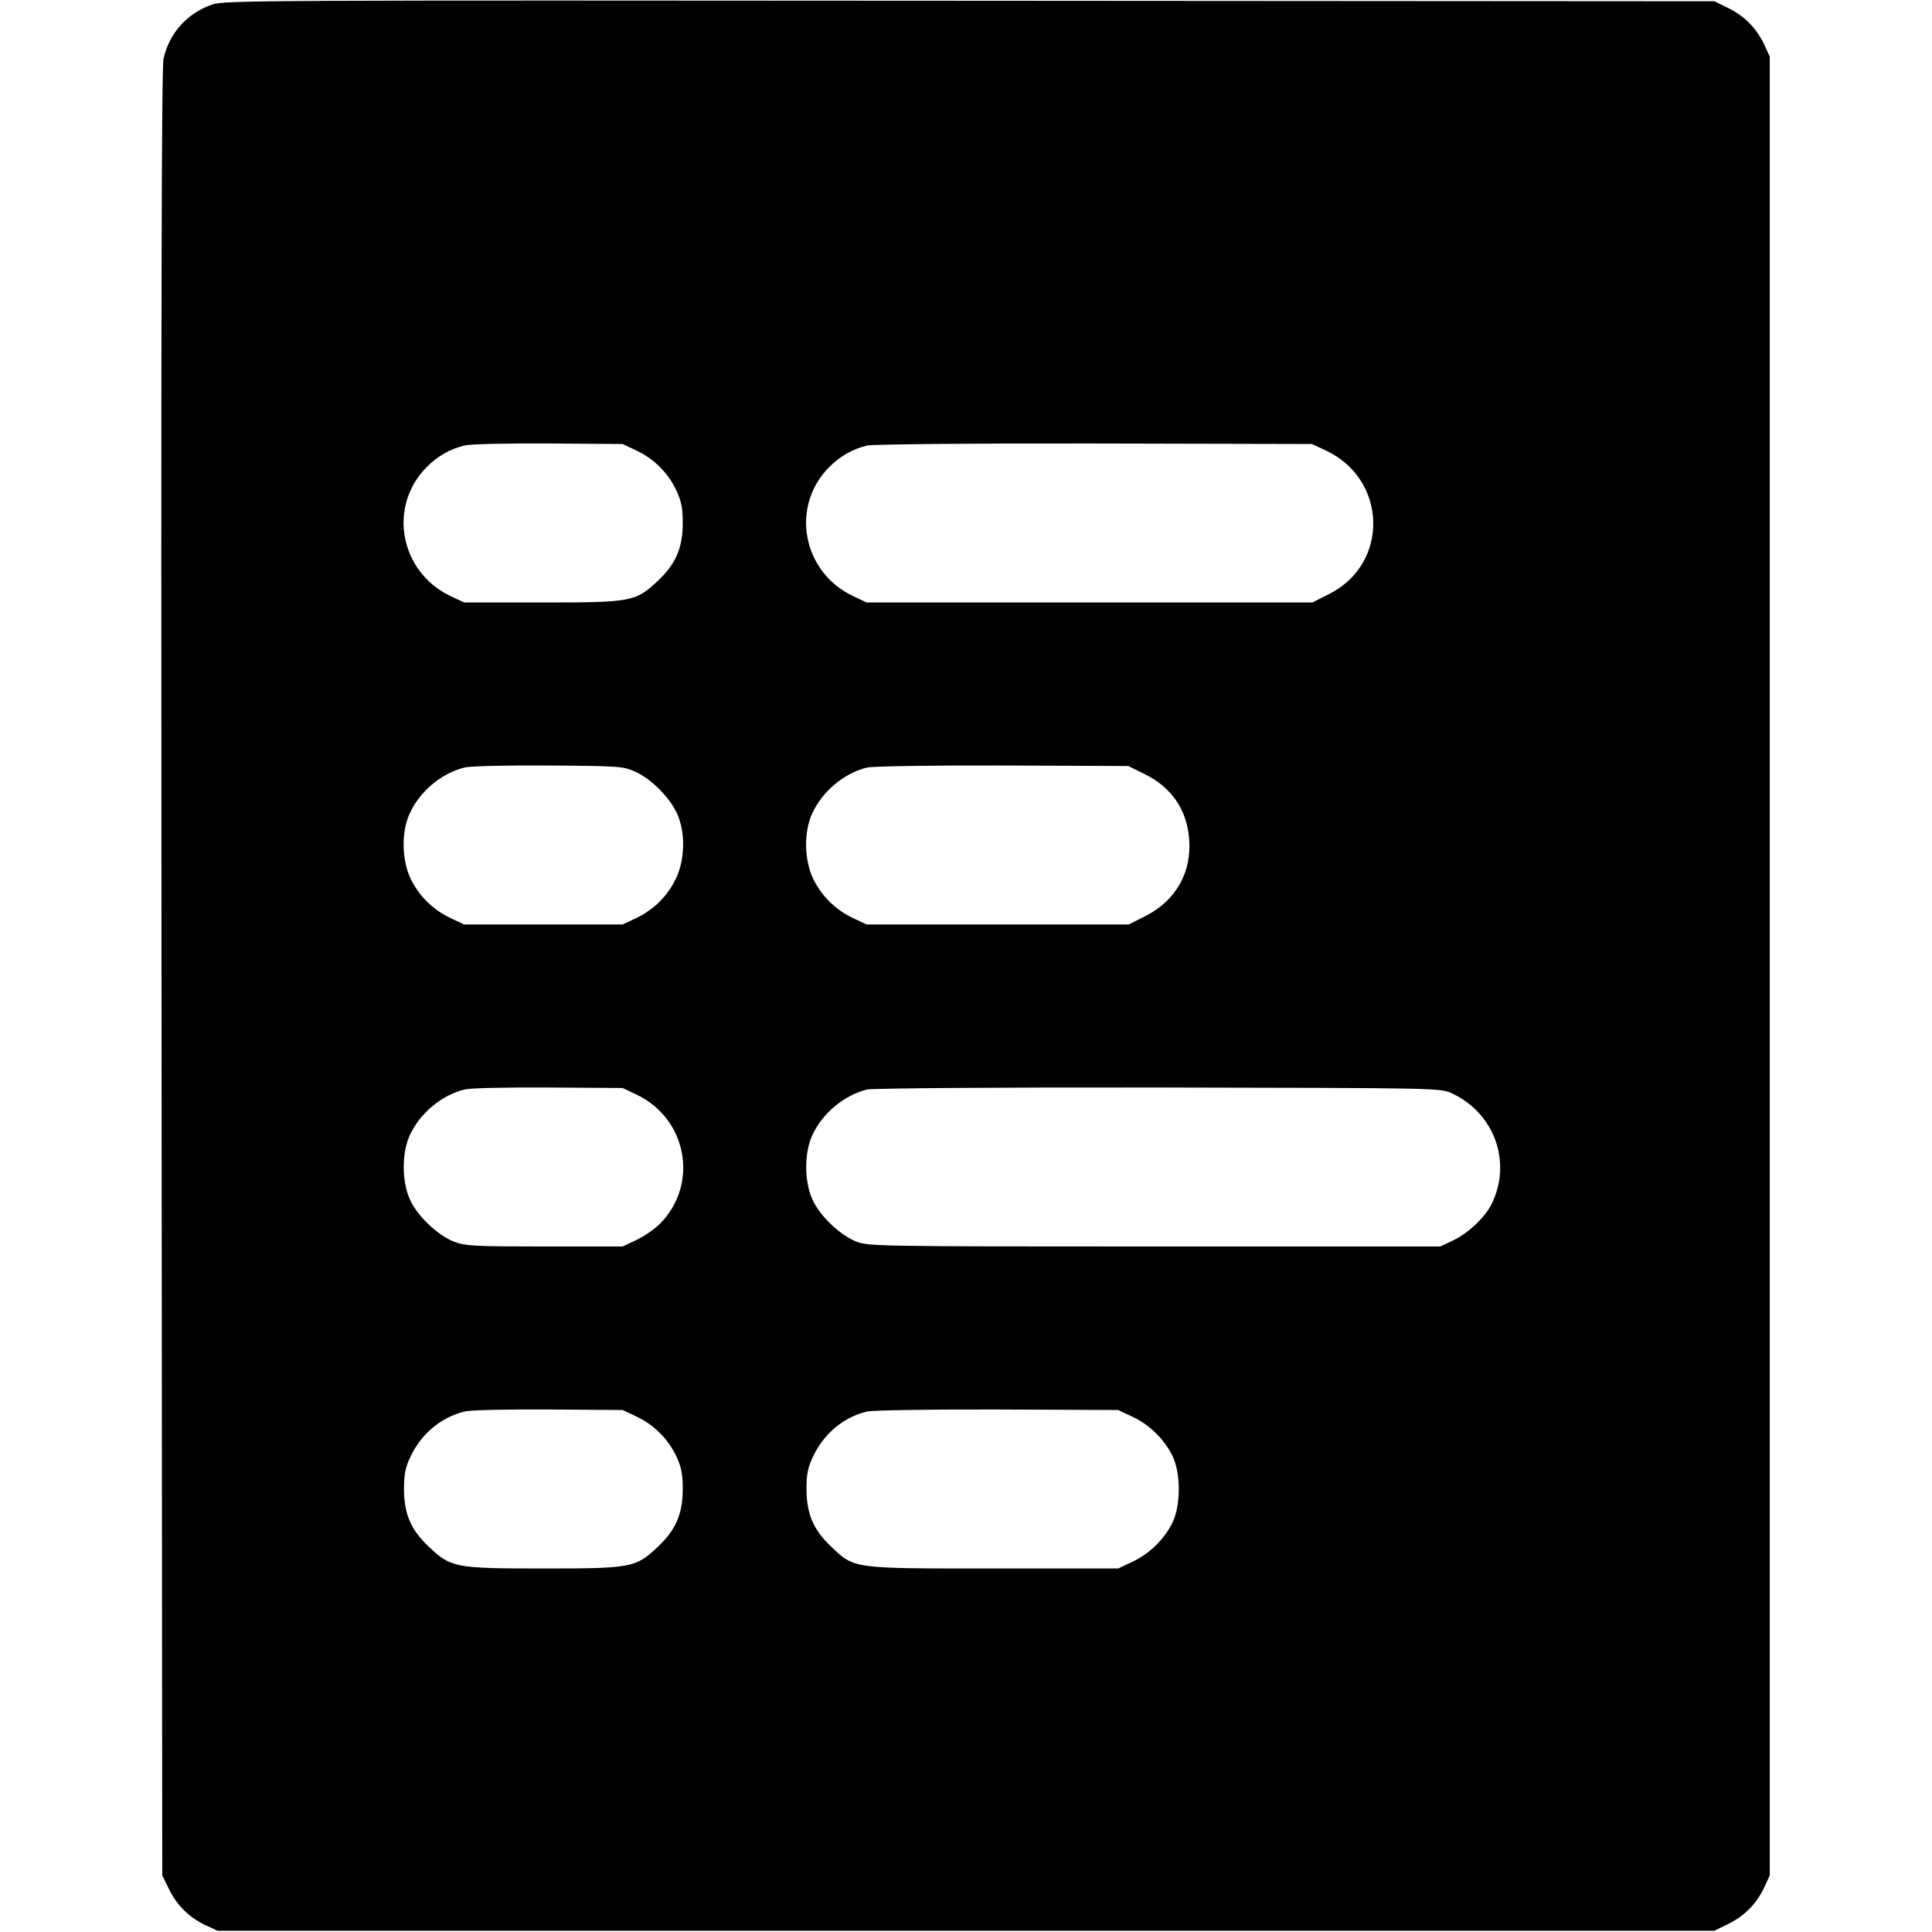
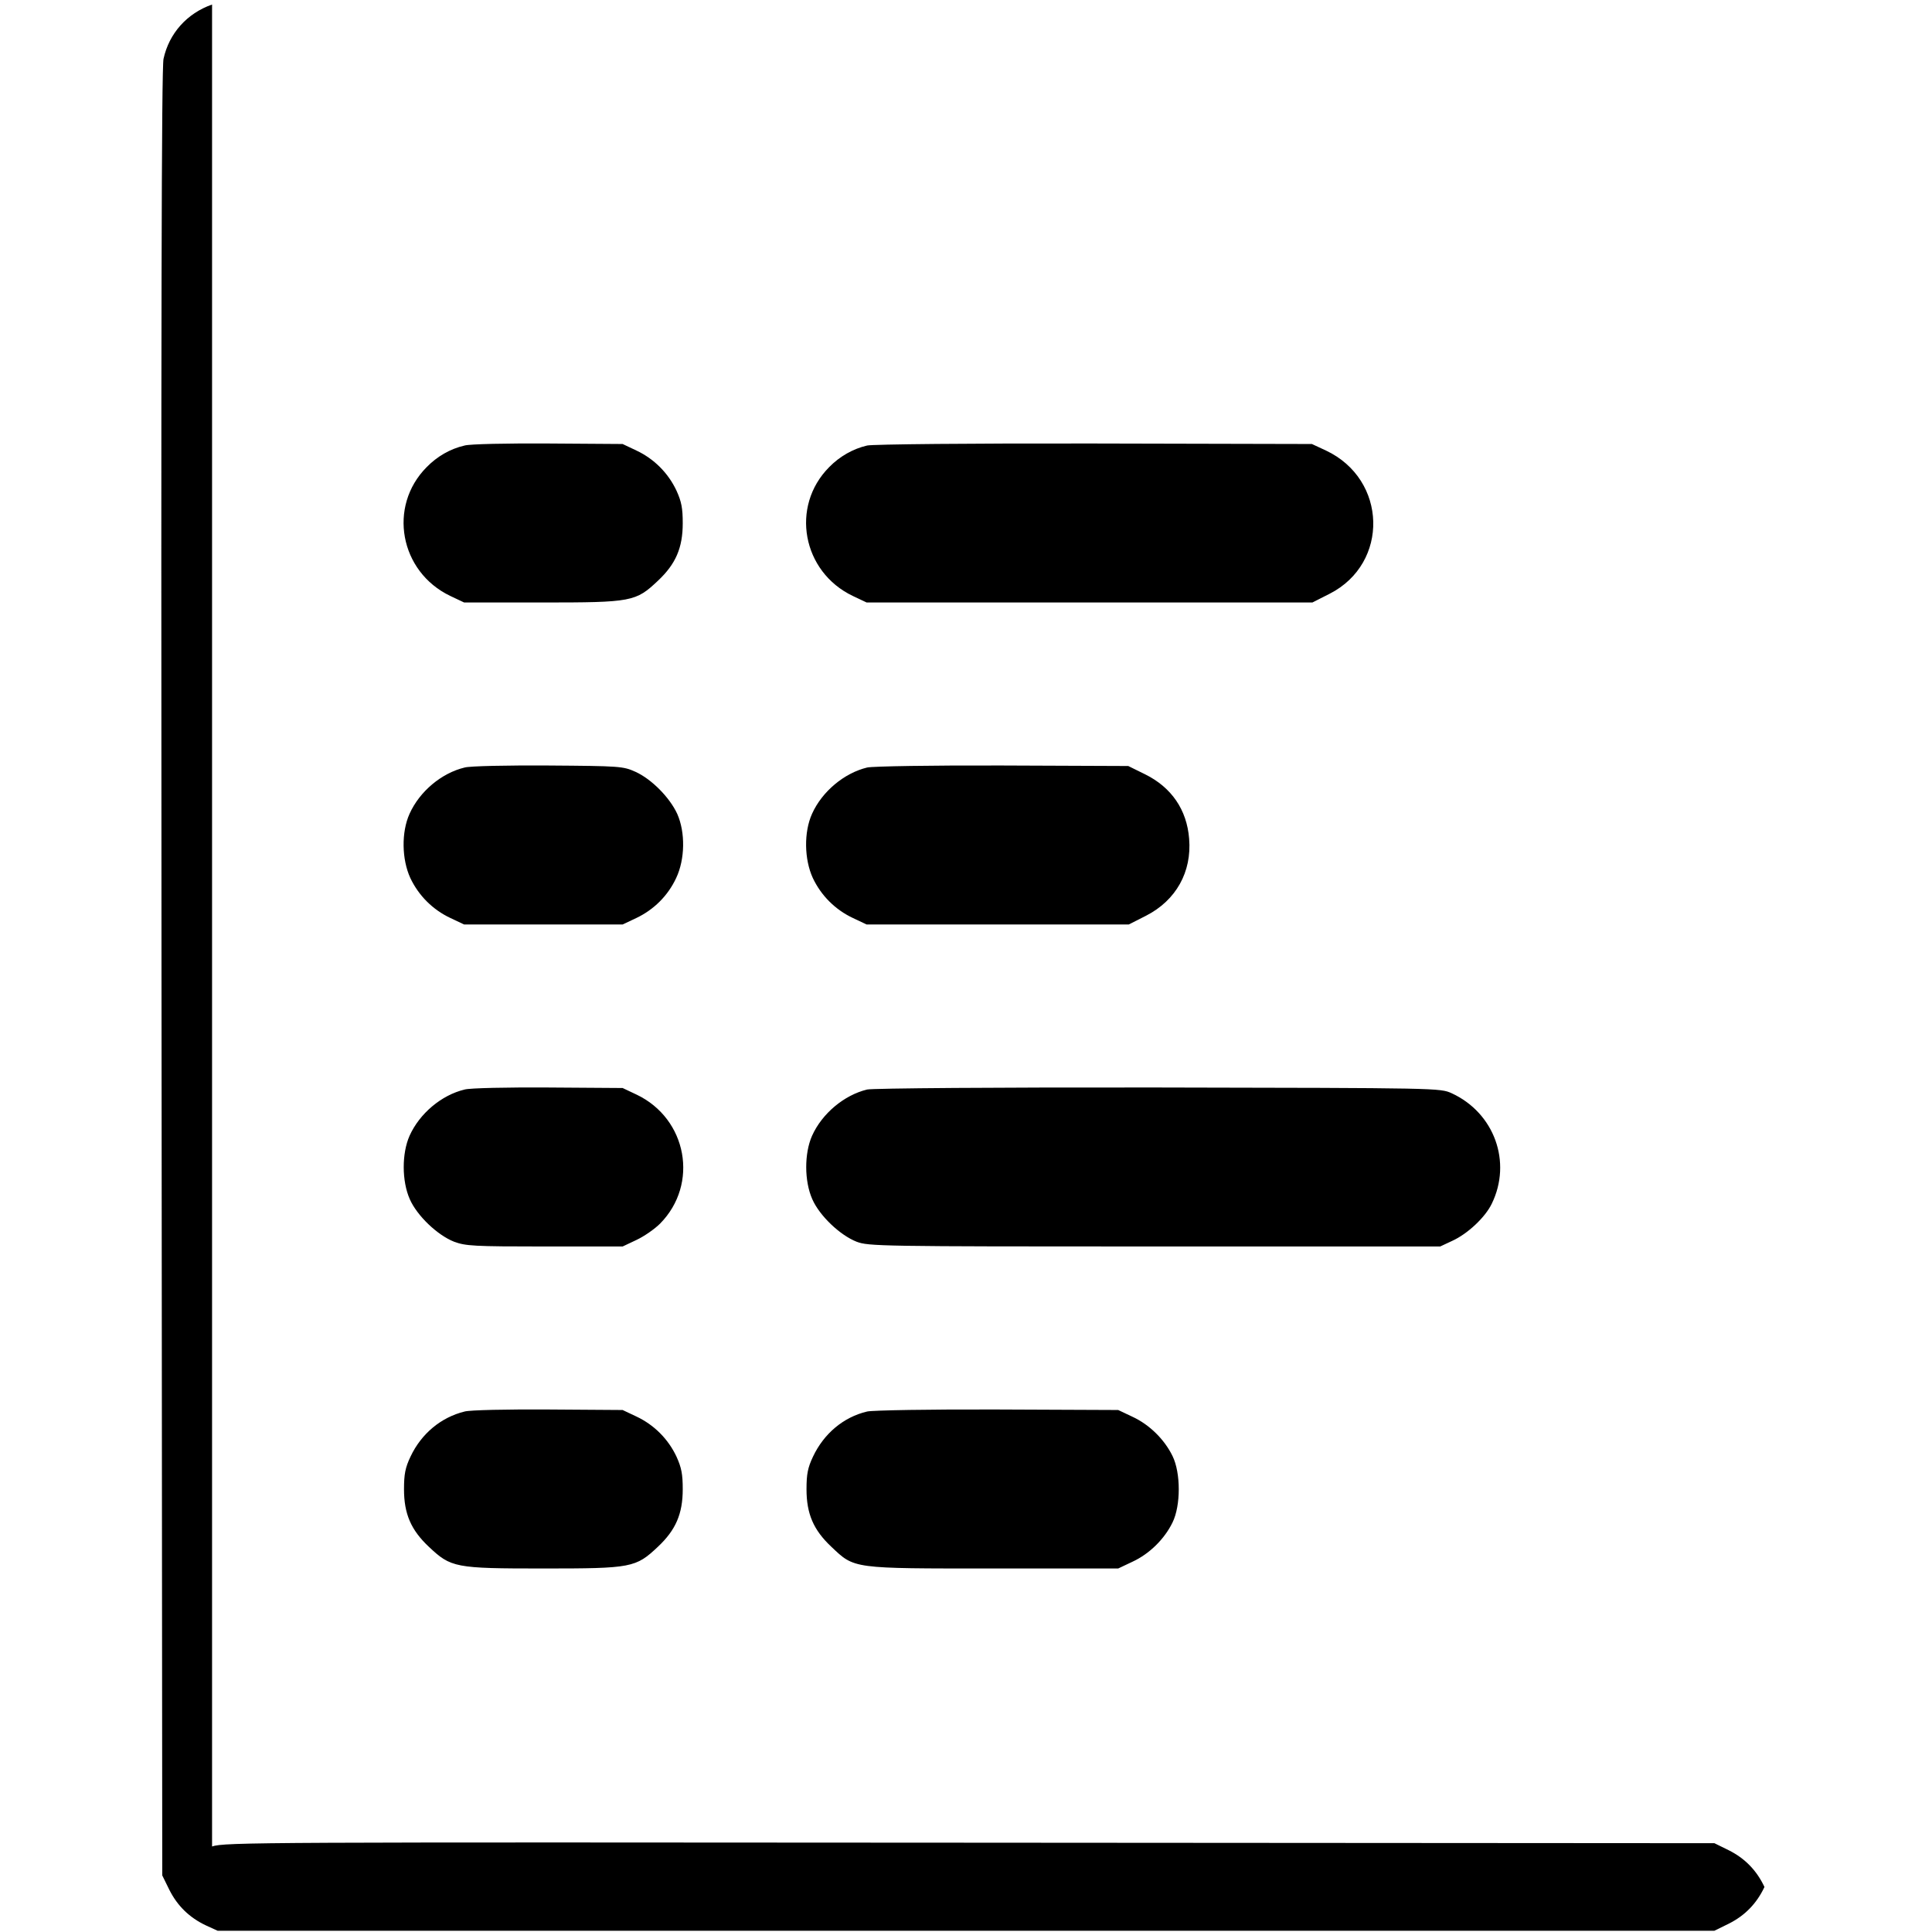
<svg xmlns="http://www.w3.org/2000/svg" version="1.0" width="768pt" height="768pt" viewBox="0 0 768 768" preserveAspectRatio="xMidYMid meet">
  <g transform="translate(0,768) scale(0.1,-0.1)" fill="#000000" stroke="none">
-     <path d="M843 7662 c-100 -35 -171 -115 -193 -216 -8 -37 -10 -1063 -8 -3636 l3 -3585 28 -57 c32 -64 80 -111 146 -142 l46 -21 2975 0 2975 0 57 28 c64 32 111 80 142 146 l21 46 0 3615 0 3615 -21 46 c-31 66 -78 114 -142 146 l-57 28 -2960 2 c-2821 2 -2962 2 -3012 -15z m1687 -1773 c70 -33 126 -89 159 -159 20 -44 25 -70 25 -130 0 -98 -28 -162 -98 -228 -89 -84 -103 -87 -461 -87 l-310 0 -55 26 c-201 96 -249 356 -94 512 42 43 94 73 151 86 21 6 171 9 333 8 l295 -2 55 -26z m2741 0 c244 -115 252 -448 15 -569 l-69 -35 -886 0 -886 0 -55 26 c-201 96 -249 356 -94 512 42 43 95 73 151 86 21 5 418 9 903 8 l865 -2 56 -26z m-2745 -1277 c64 -29 136 -102 166 -167 33 -74 31 -181 -4 -255 -33 -71 -89 -126 -158 -159 l-55 -26 -315 0 -315 0 -55 26 c-70 33 -126 89 -159 159 -34 74 -36 182 -3 255 40 89 127 162 219 184 21 6 171 9 333 8 285 -2 297 -3 346 -25z m2026 -10 c105 -52 166 -141 175 -256 11 -132 -52 -245 -171 -306 l-69 -35 -521 0 -521 0 -55 26 c-70 33 -126 89 -159 159 -34 74 -36 182 -3 255 40 89 128 162 219 184 21 5 263 9 538 8 l500 -2 67 -33z m-2022 -1273 c202 -96 249 -356 94 -513 -22 -22 -64 -51 -94 -65 l-55 -26 -310 0 c-282 0 -314 2 -360 19 -66 26 -147 103 -176 169 -32 72 -32 182 -1 252 40 89 127 162 219 184 21 6 171 9 333 8 l295 -2 55 -26z m3241 5 c169 -78 240 -273 159 -439 -26 -54 -96 -120 -158 -148 l-47 -22 -1135 0 c-1097 0 -1137 1 -1185 19 -66 26 -147 103 -176 169 -32 72 -32 182 -1 252 40 89 128 162 219 184 22 5 525 9 1158 8 1116 -2 1120 -2 1166 -23z m-3241 -1285 c70 -33 126 -89 159 -159 20 -44 25 -70 25 -130 0 -98 -28 -162 -98 -228 -89 -84 -104 -87 -456 -87 -352 0 -367 3 -456 87 -70 66 -98 130 -98 228 0 60 5 86 26 130 43 91 121 156 215 179 21 6 171 9 333 8 l295 -2 55 -26z m1972 -1 c67 -31 127 -90 159 -156 33 -67 33 -197 0 -264 -32 -66 -92 -125 -159 -156 l-57 -27 -495 0 c-566 0 -552 -2 -646 87 -70 66 -98 130 -98 228 0 60 5 86 26 130 43 91 121 157 215 179 21 5 254 9 518 8 l480 -2 57 -27z" />
+     <path d="M843 7662 c-100 -35 -171 -115 -193 -216 -8 -37 -10 -1063 -8 -3636 l3 -3585 28 -57 c32 -64 80 -111 146 -142 l46 -21 2975 0 2975 0 57 28 c64 32 111 80 142 146 c-31 66 -78 114 -142 146 l-57 28 -2960 2 c-2821 2 -2962 2 -3012 -15z m1687 -1773 c70 -33 126 -89 159 -159 20 -44 25 -70 25 -130 0 -98 -28 -162 -98 -228 -89 -84 -103 -87 -461 -87 l-310 0 -55 26 c-201 96 -249 356 -94 512 42 43 94 73 151 86 21 6 171 9 333 8 l295 -2 55 -26z m2741 0 c244 -115 252 -448 15 -569 l-69 -35 -886 0 -886 0 -55 26 c-201 96 -249 356 -94 512 42 43 95 73 151 86 21 5 418 9 903 8 l865 -2 56 -26z m-2745 -1277 c64 -29 136 -102 166 -167 33 -74 31 -181 -4 -255 -33 -71 -89 -126 -158 -159 l-55 -26 -315 0 -315 0 -55 26 c-70 33 -126 89 -159 159 -34 74 -36 182 -3 255 40 89 127 162 219 184 21 6 171 9 333 8 285 -2 297 -3 346 -25z m2026 -10 c105 -52 166 -141 175 -256 11 -132 -52 -245 -171 -306 l-69 -35 -521 0 -521 0 -55 26 c-70 33 -126 89 -159 159 -34 74 -36 182 -3 255 40 89 128 162 219 184 21 5 263 9 538 8 l500 -2 67 -33z m-2022 -1273 c202 -96 249 -356 94 -513 -22 -22 -64 -51 -94 -65 l-55 -26 -310 0 c-282 0 -314 2 -360 19 -66 26 -147 103 -176 169 -32 72 -32 182 -1 252 40 89 127 162 219 184 21 6 171 9 333 8 l295 -2 55 -26z m3241 5 c169 -78 240 -273 159 -439 -26 -54 -96 -120 -158 -148 l-47 -22 -1135 0 c-1097 0 -1137 1 -1185 19 -66 26 -147 103 -176 169 -32 72 -32 182 -1 252 40 89 128 162 219 184 22 5 525 9 1158 8 1116 -2 1120 -2 1166 -23z m-3241 -1285 c70 -33 126 -89 159 -159 20 -44 25 -70 25 -130 0 -98 -28 -162 -98 -228 -89 -84 -104 -87 -456 -87 -352 0 -367 3 -456 87 -70 66 -98 130 -98 228 0 60 5 86 26 130 43 91 121 156 215 179 21 6 171 9 333 8 l295 -2 55 -26z m1972 -1 c67 -31 127 -90 159 -156 33 -67 33 -197 0 -264 -32 -66 -92 -125 -159 -156 l-57 -27 -495 0 c-566 0 -552 -2 -646 87 -70 66 -98 130 -98 228 0 60 5 86 26 130 43 91 121 157 215 179 21 5 254 9 518 8 l480 -2 57 -27z" />
  </g>
</svg>